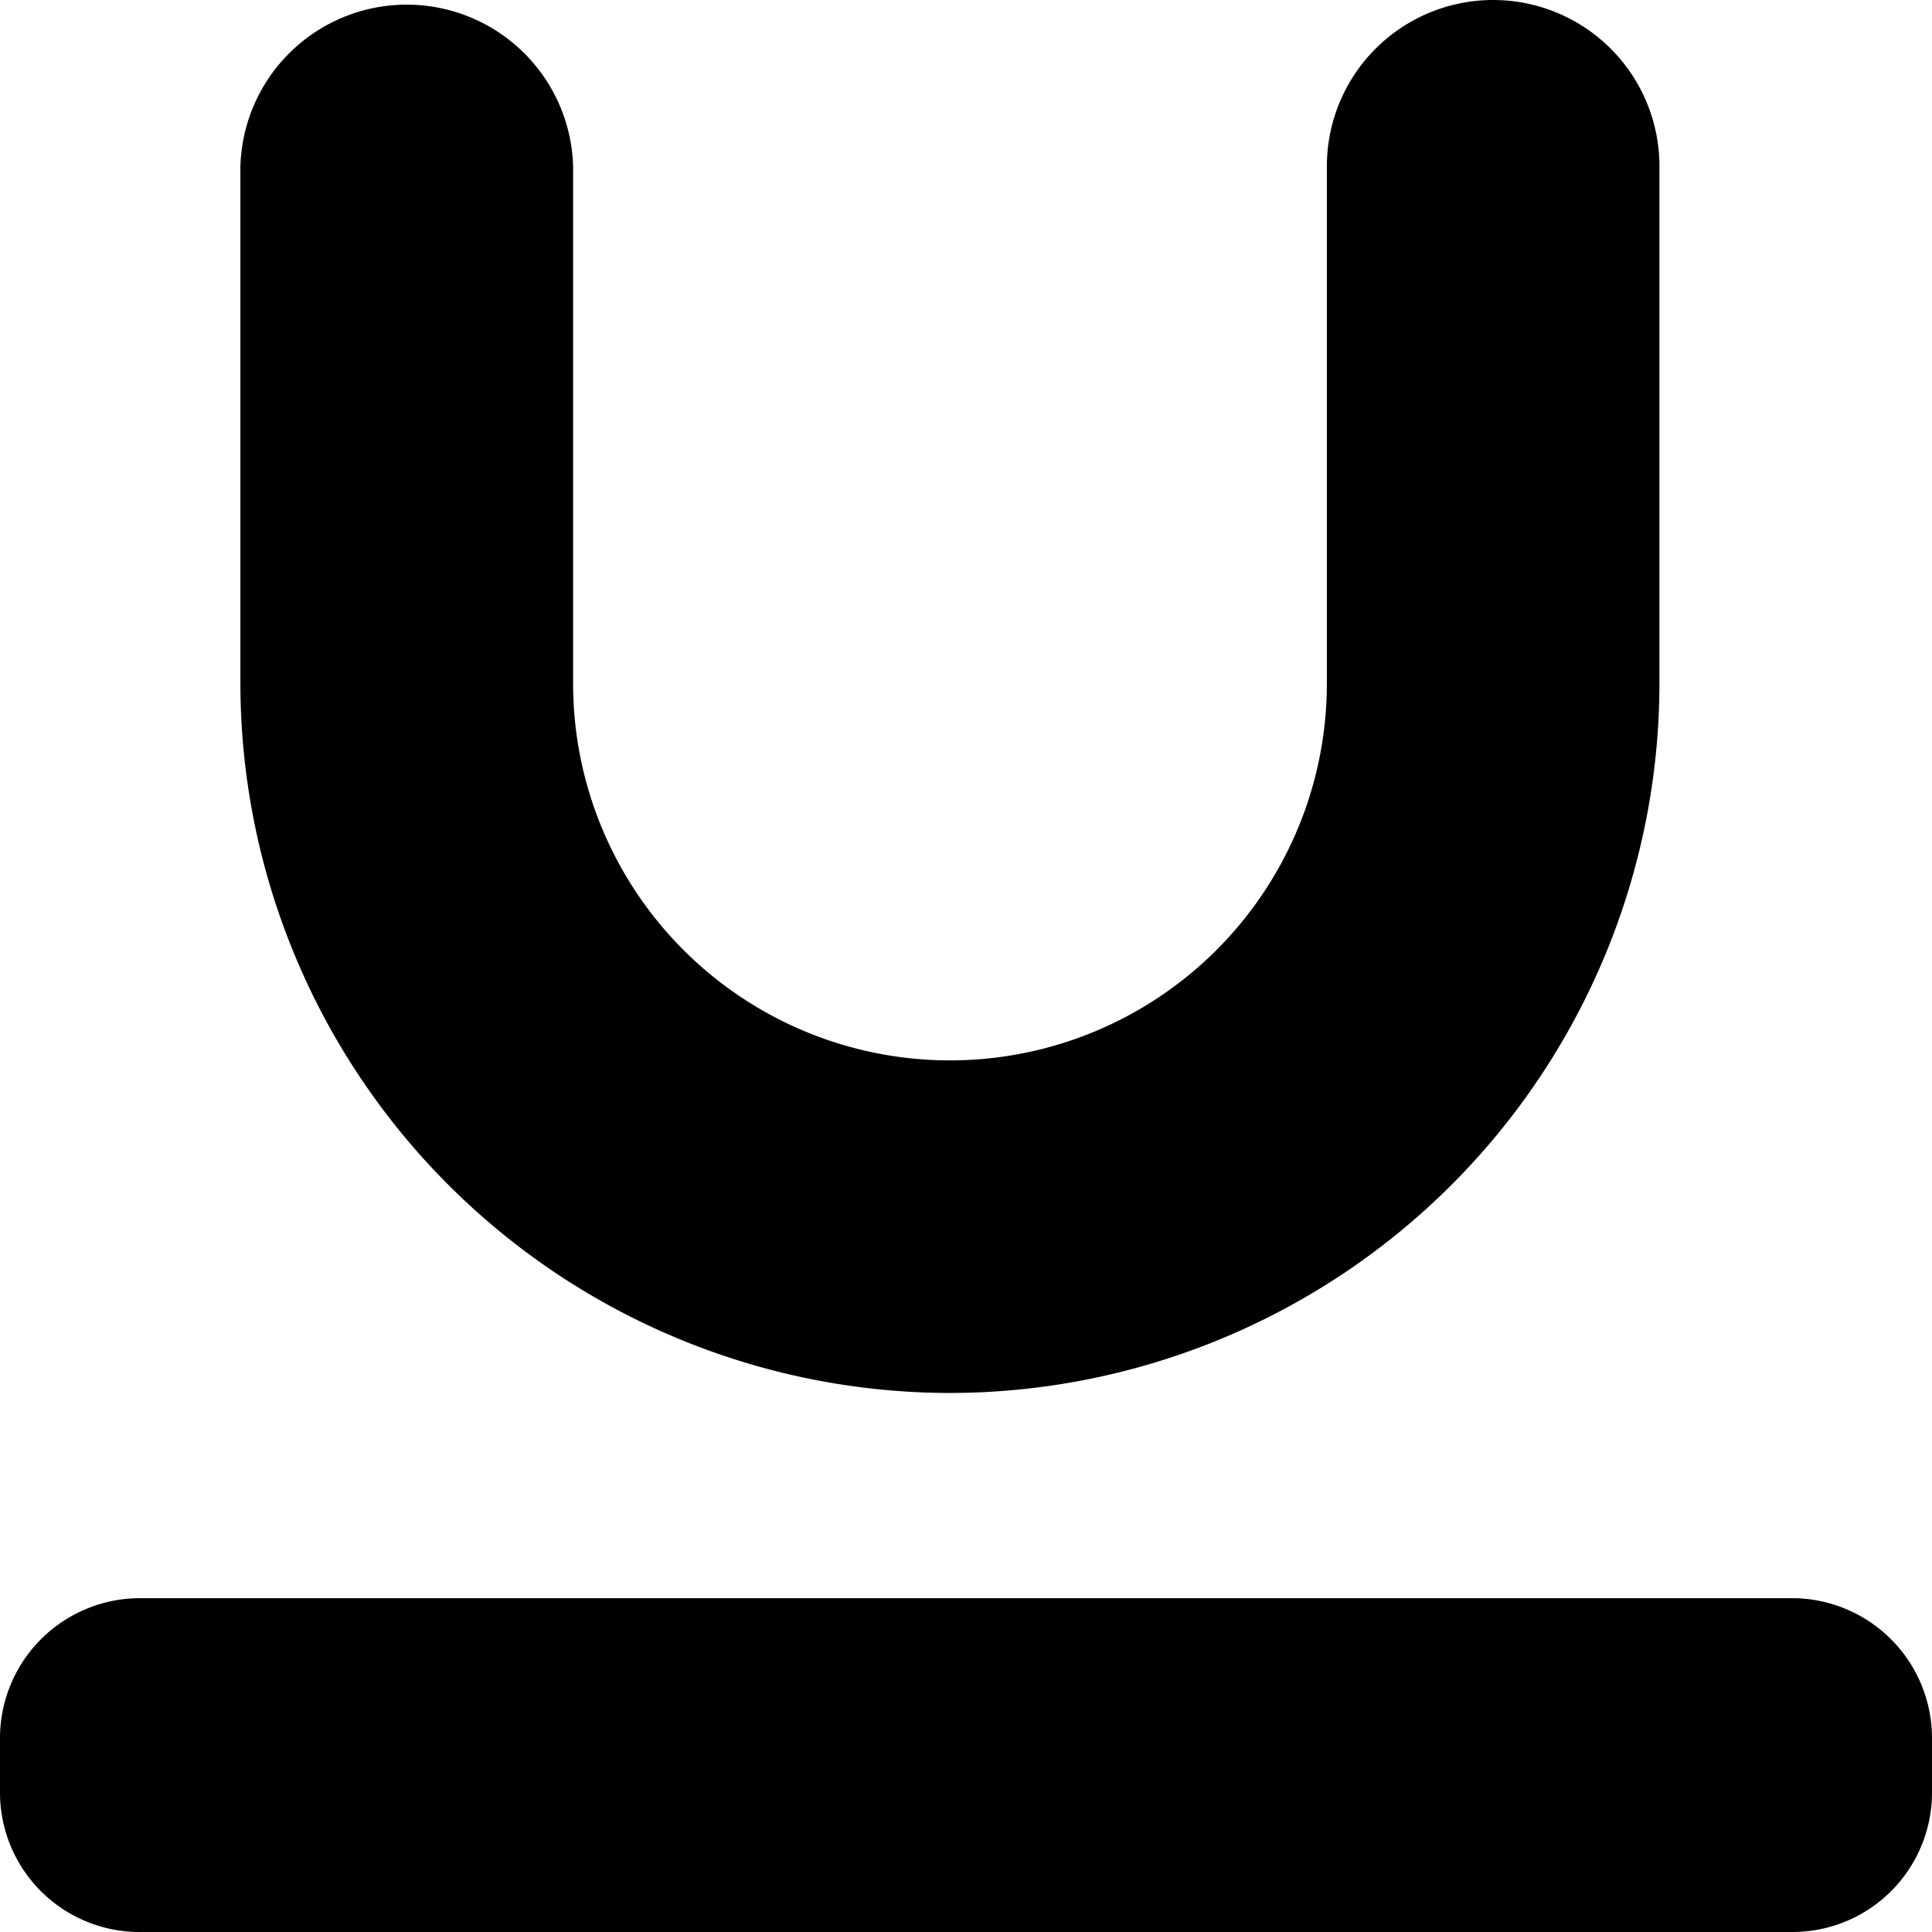
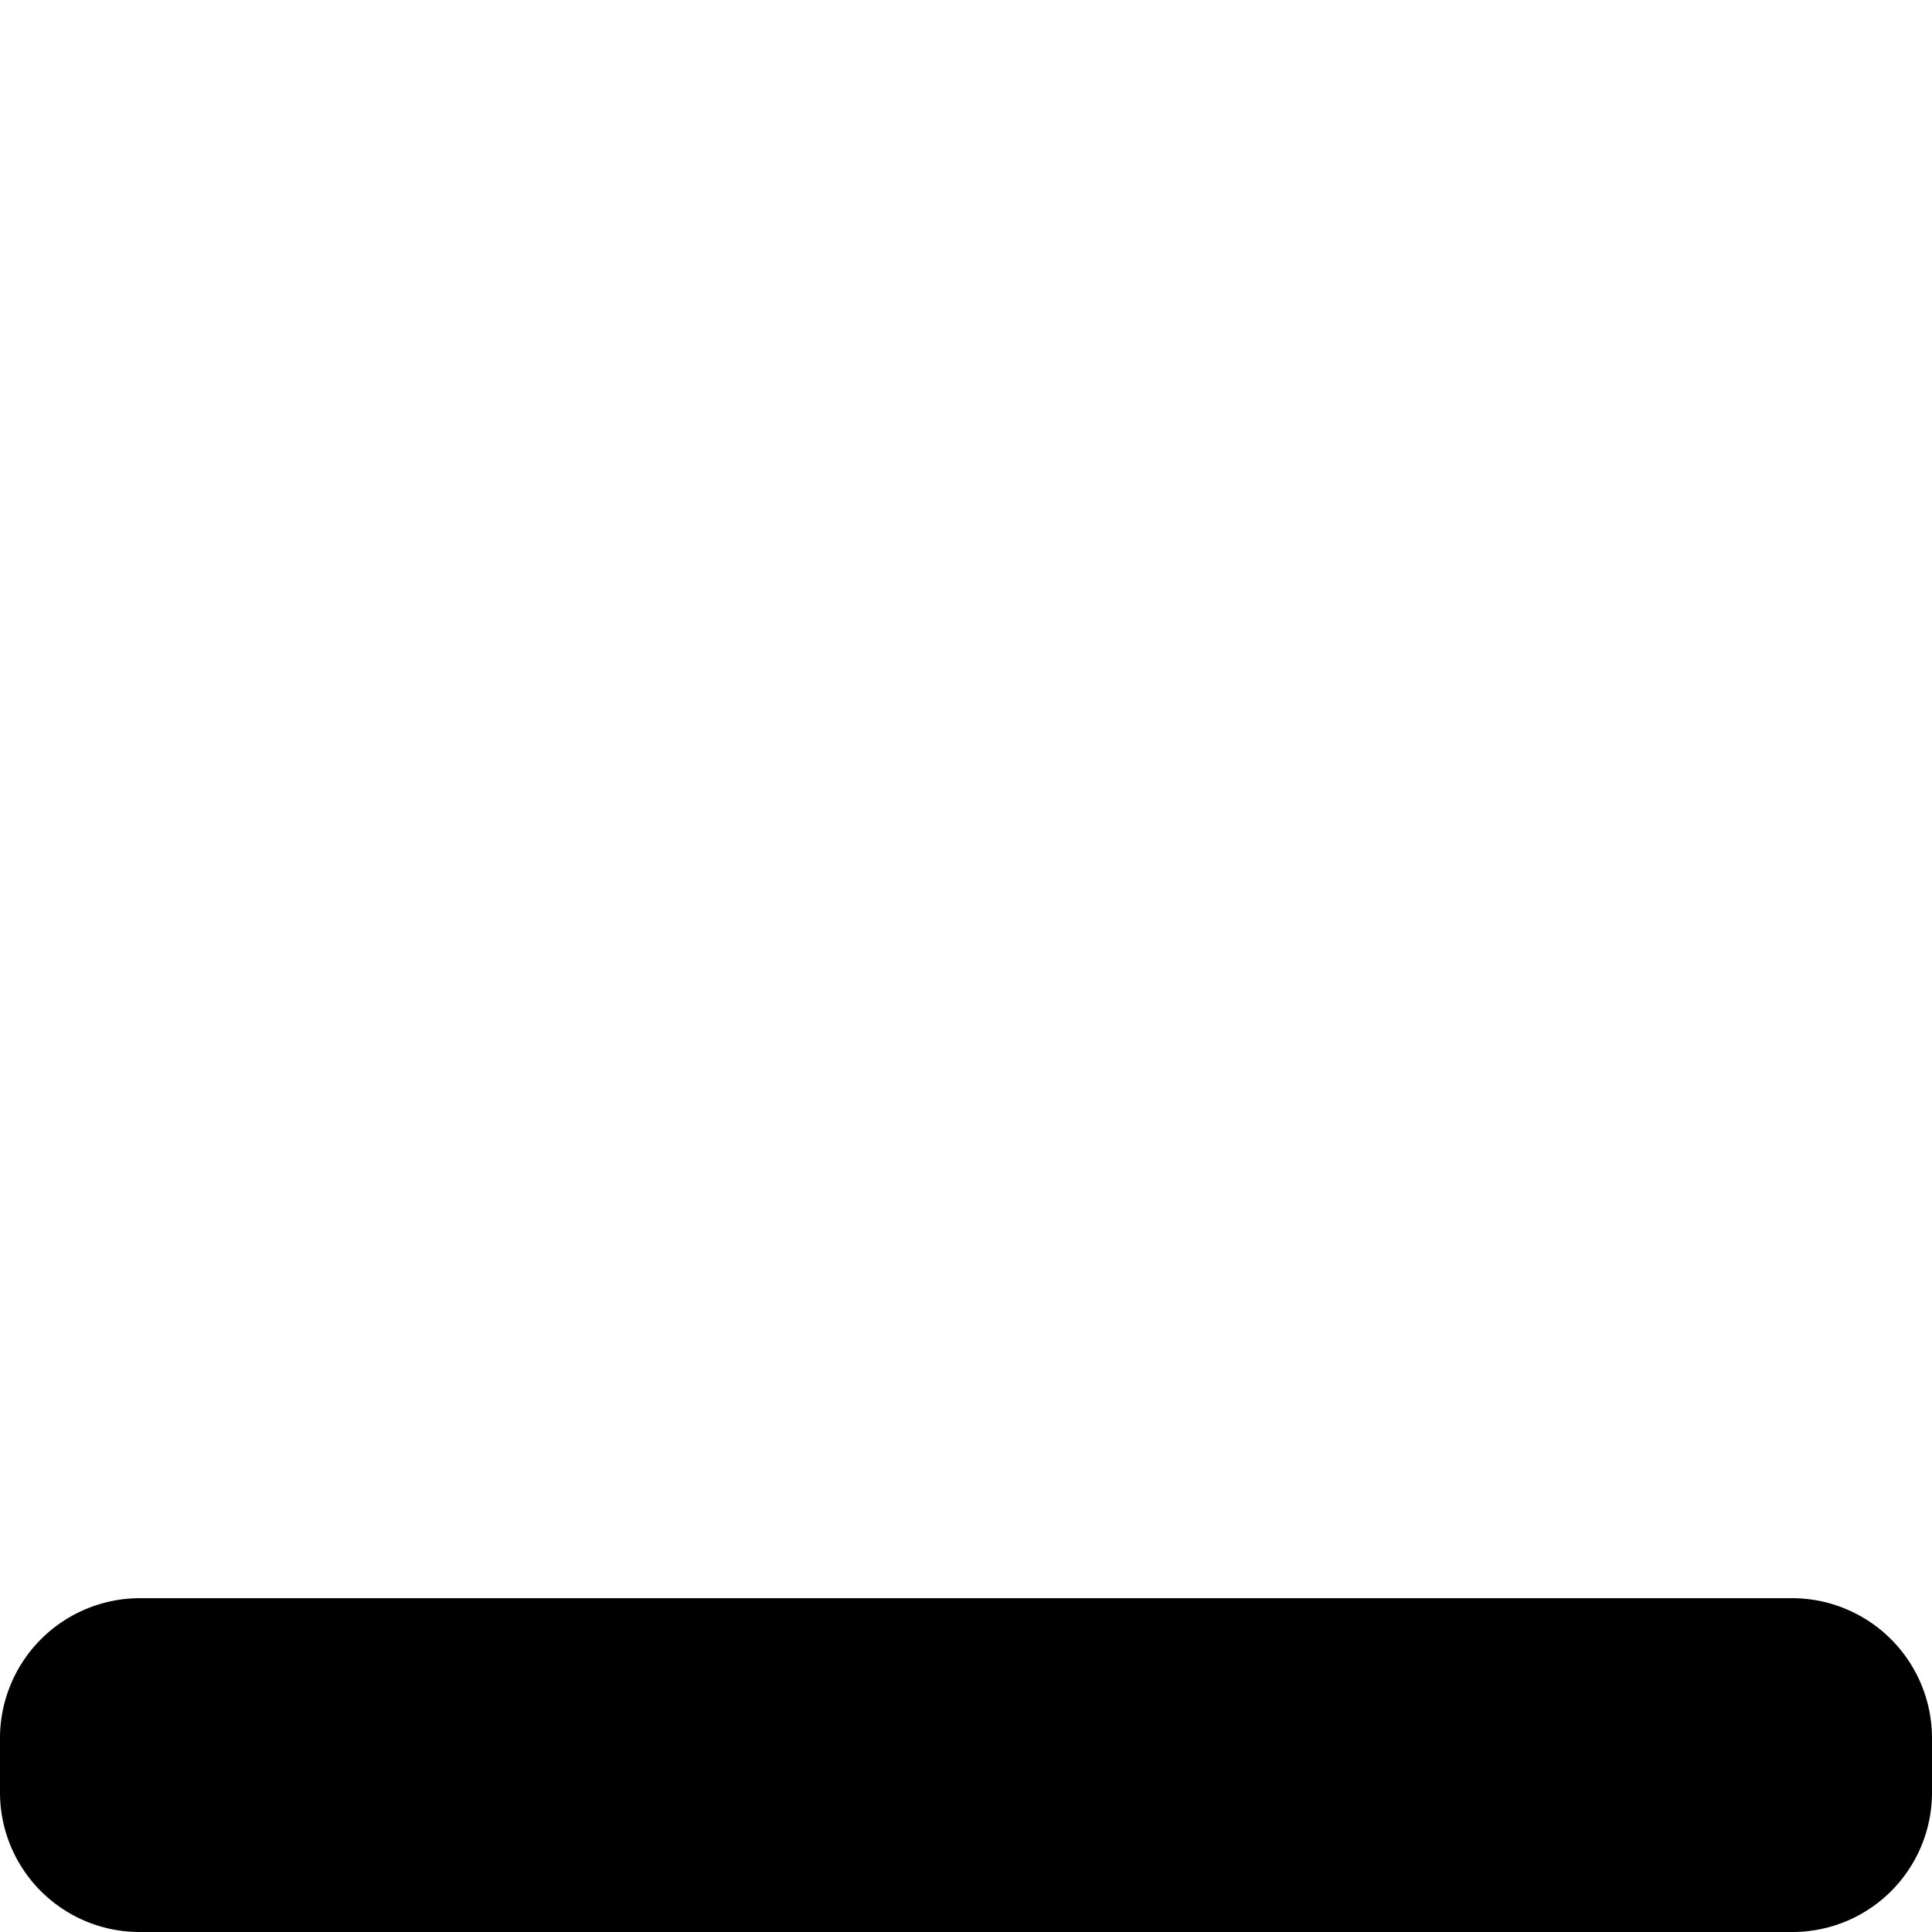
<svg xmlns="http://www.w3.org/2000/svg" id="BeBold" viewBox="0 0 14 14">
  <g id="Underline" fill="#000000">
-     <path d="m6.884 10.094a5.147 5.147 0 0 0 5.141-5.141v-3.748a1.205 1.205 0 1 0 -2.41 0v3.748a2.731 2.731 0 0 1 -5.462 0v-3.748a1.206 1.206 0 0 0 -2.411 0v3.748a5.147 5.147 0 0 0 5.142 5.141z" />
    <path d="m12.989 11.581h-11.978a1.015 1.015 0 0 0 -1.011 1v.407a1.011 1.011 0 0 0 1.011 1.012h11.978a1.011 1.011 0 0 0 1.011-1.009v-.408a1.015 1.015 0 0 0 -1.011-1.002z" />
  </g>
</svg>